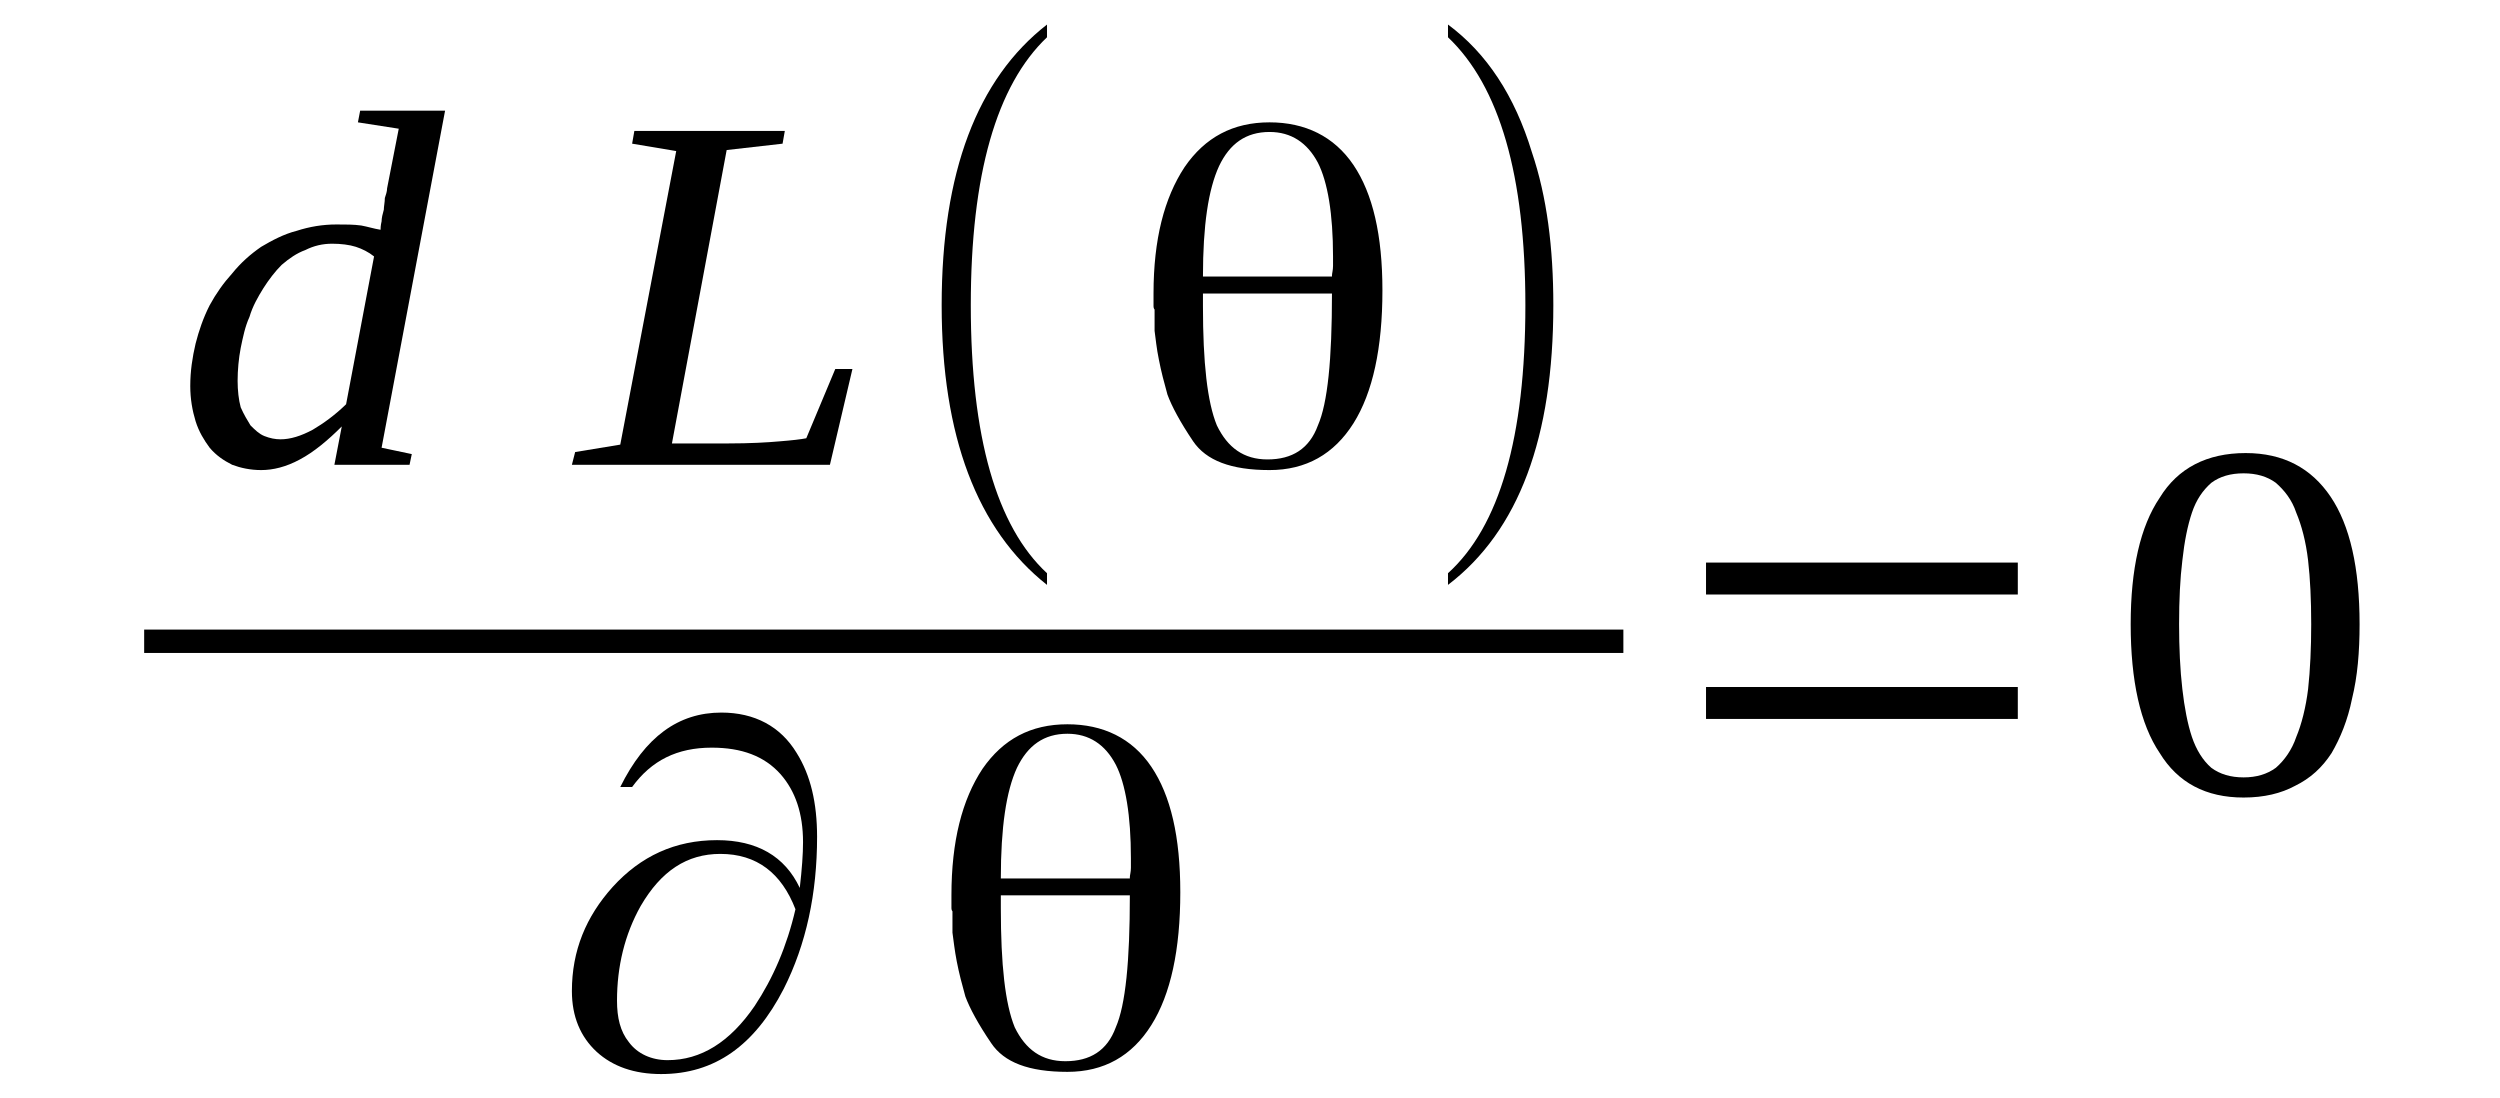
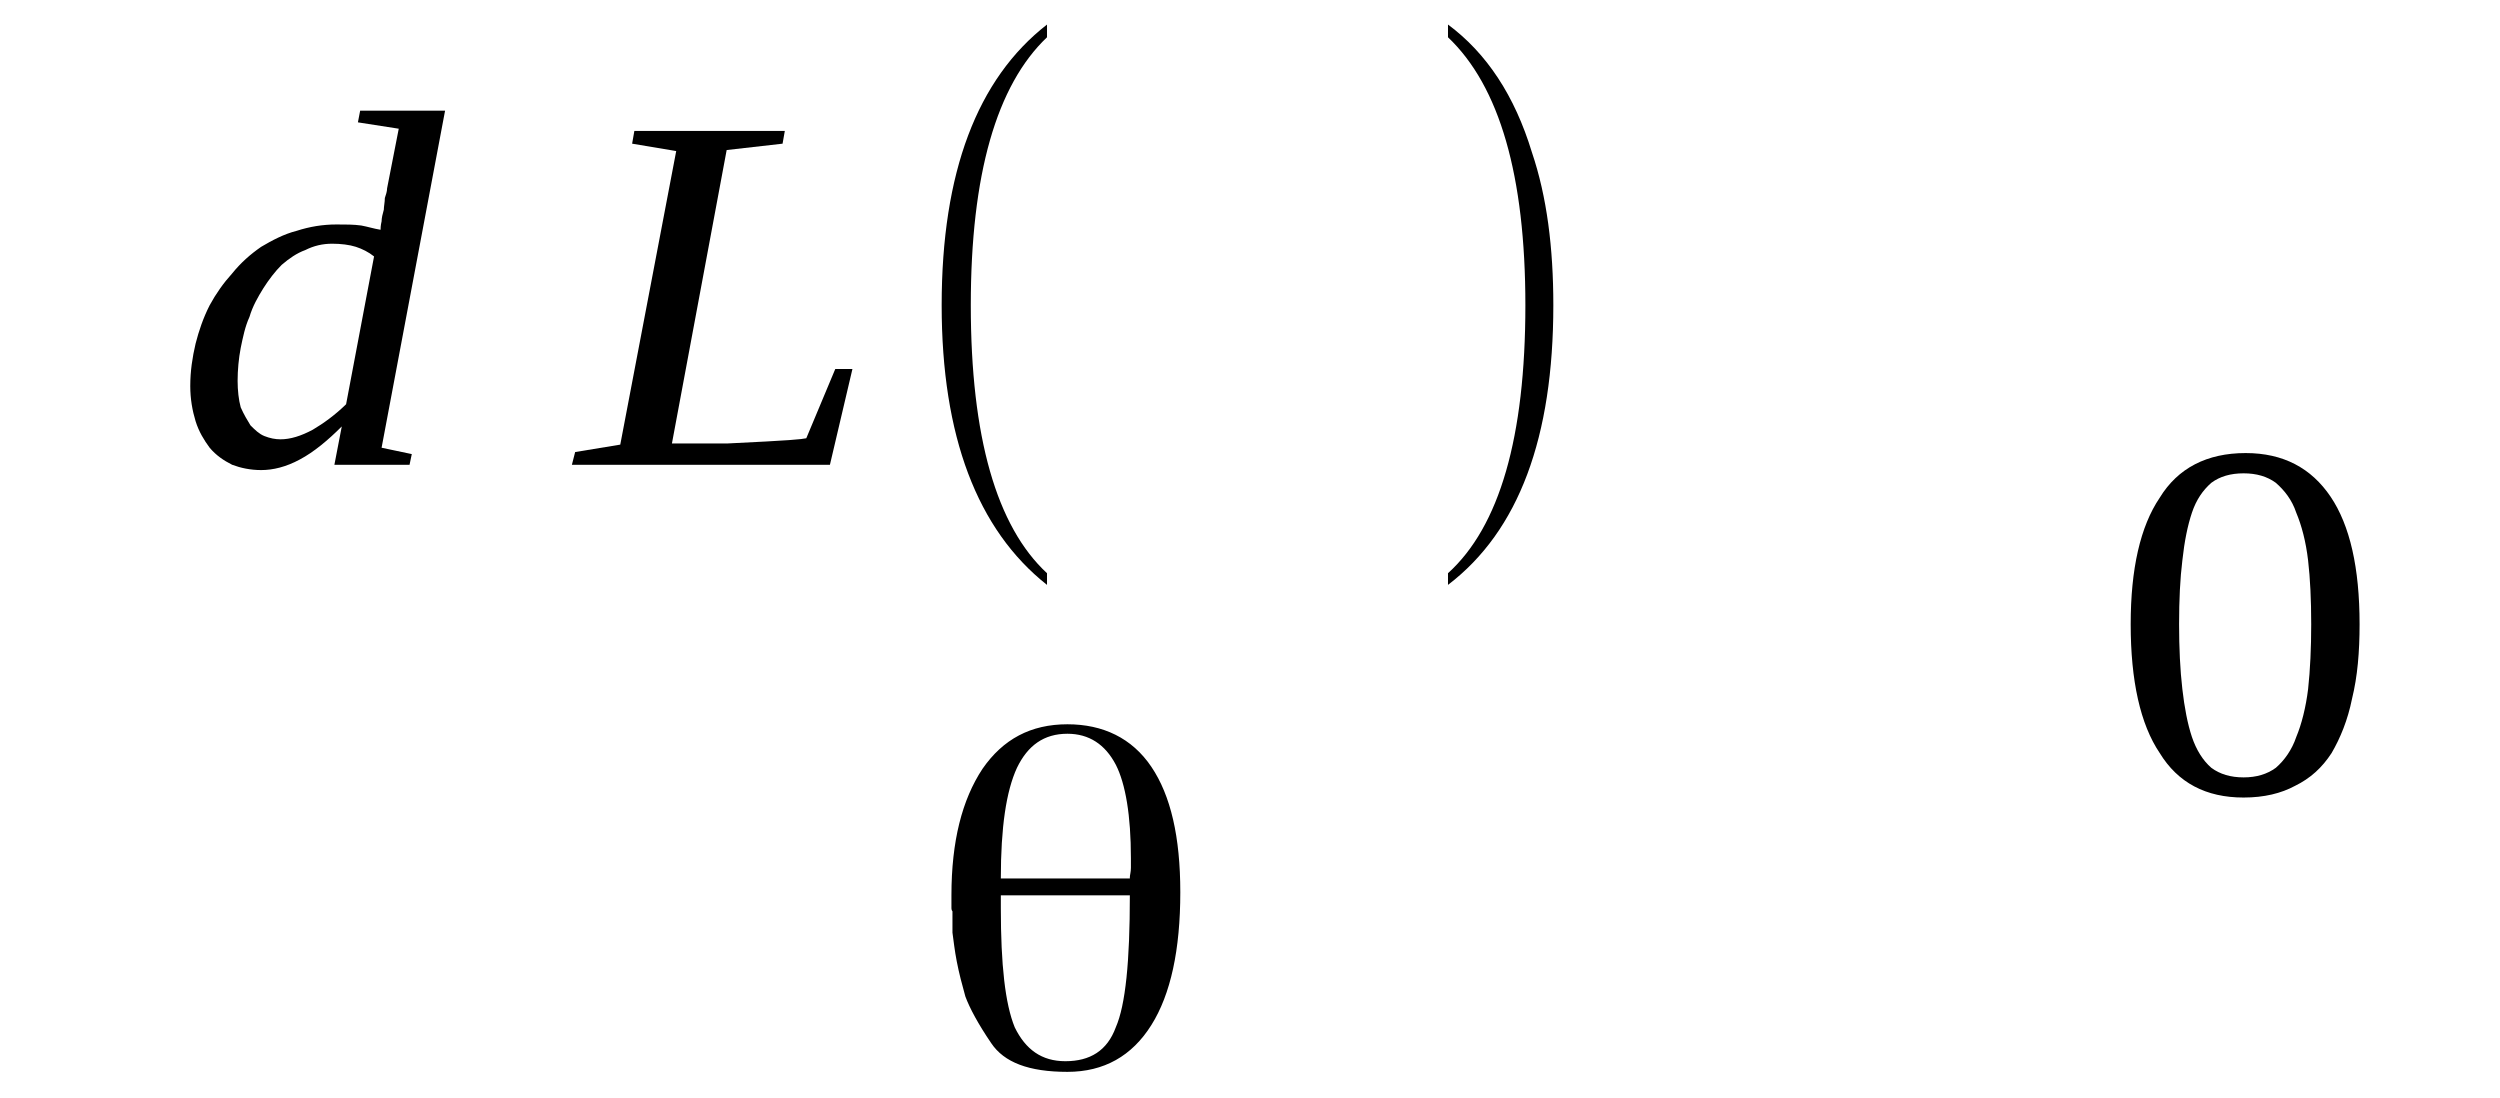
<svg xmlns="http://www.w3.org/2000/svg" height="29pt" version="1.1" viewBox="0 -29 66 29" width="66pt">
  <defs>
    <clipPath id="clip1">
      <path clip-rule="evenodd" d="M0 -28.996H65.958V-0.027H0V-28.996" />
    </clipPath>
  </defs>
  <g id="page1">
    <g>
      <path clip-path="url(#clip1)" d="M10.047 -22.934C10.047 -22.961 10.047 -23.047 10.074 -23.156C10.074 -23.242 10.101 -23.355 10.133 -23.465C10.133 -23.551 10.16 -23.664 10.16 -23.773C10.188 -23.859 10.219 -23.945 10.219 -24.027L10.527 -25.602L9.449 -25.77L9.508 -26.078H11.75L10.074 -17.18L10.871 -17.012L10.812 -16.73H8.828L9.023 -17.742C8.656 -17.375 8.285 -17.066 7.918 -16.871C7.551 -16.672 7.207 -16.59 6.895 -16.59C6.613 -16.59 6.355 -16.645 6.129 -16.73C5.902 -16.844 5.703 -16.98 5.535 -17.18C5.391 -17.375 5.25 -17.602 5.164 -17.879C5.078 -18.16 5.023 -18.469 5.023 -18.809C5.023 -19.199 5.078 -19.566 5.164 -19.93C5.25 -20.266 5.363 -20.602 5.535 -20.941C5.703 -21.25 5.902 -21.531 6.129 -21.781C6.355 -22.062 6.613 -22.289 6.895 -22.484C7.18 -22.652 7.492 -22.82 7.832 -22.906C8.172 -23.016 8.516 -23.074 8.883 -23.074C9.137 -23.074 9.336 -23.074 9.535 -23.047C9.707 -23.016 9.875 -22.961 10.047 -22.934ZM9.875 -22.23C9.734 -22.344 9.562 -22.43 9.395 -22.484C9.223 -22.539 8.996 -22.566 8.77 -22.566C8.516 -22.566 8.285 -22.512 8.059 -22.398C7.832 -22.316 7.633 -22.176 7.437 -22.008C7.266 -21.84 7.094 -21.613 6.953 -21.391C6.812 -21.164 6.668 -20.914 6.586 -20.633C6.469 -20.379 6.414 -20.098 6.355 -19.816C6.301 -19.535 6.273 -19.227 6.273 -18.945C6.273 -18.695 6.301 -18.441 6.355 -18.246C6.441 -18.051 6.527 -17.91 6.613 -17.77C6.727 -17.656 6.84 -17.543 6.98 -17.488C7.125 -17.43 7.266 -17.402 7.406 -17.402C7.664 -17.402 7.945 -17.488 8.258 -17.656C8.543 -17.824 8.855 -18.051 9.137 -18.328L9.875 -22.23Z" fill-rule="evenodd" />
-       <path clip-path="url(#clip1)" d="M20.66 -25.207L19.184 -25.039L17.739 -17.293H19.215C19.809 -17.293 20.262 -17.32 20.575 -17.348C20.918 -17.375 21.145 -17.402 21.286 -17.43L22.051 -19.258H22.504L21.91 -16.73H15.098L15.184 -17.066L16.375 -17.262L17.852 -25.012L16.688 -25.207L16.747 -25.543H20.719L20.66 -25.207Z" fill-rule="evenodd" />
+       <path clip-path="url(#clip1)" d="M20.66 -25.207L19.184 -25.039L17.739 -17.293H19.215C20.918 -17.375 21.145 -17.402 21.286 -17.43L22.051 -19.258H22.504L21.91 -16.73H15.098L15.184 -17.066L16.375 -17.262L17.852 -25.012L16.688 -25.207L16.747 -25.543H20.719L20.66 -25.207Z" fill-rule="evenodd" />
      <path clip-path="url(#clip1)" d="M27.641 -13.867V-13.559C25.797 -15.016 24.86 -17.488 24.86 -20.941C24.86 -24.449 25.797 -26.918 27.641 -28.352V-28.016C26.309 -26.75 25.629 -24.395 25.629 -20.941C25.629 -17.461 26.309 -15.101 27.641 -13.867Z" fill-rule="evenodd" />
-       <path clip-path="url(#clip1)" d="M35.164 -21.25H31.758V-20.914C31.758 -19.426 31.872 -18.387 32.125 -17.77C32.41 -17.18 32.836 -16.871 33.461 -16.871C34.114 -16.871 34.567 -17.152 34.793 -17.77C35.051 -18.359 35.164 -19.508 35.164 -21.25ZM31.758 -21.699H35.164V-21.727C35.164 -21.781 35.192 -21.867 35.192 -21.98C35.192 -22.09 35.192 -22.176 35.192 -22.23C35.192 -23.355 35.051 -24.195 34.793 -24.703C34.512 -25.234 34.086 -25.516 33.516 -25.516C32.891 -25.516 32.465 -25.207 32.184 -24.617C31.899 -24 31.758 -23.047 31.758 -21.699ZM33.516 -25.77C34.453 -25.77 35.219 -25.402 35.731 -24.645C36.242 -23.887 36.496 -22.793 36.496 -21.332C36.496 -19.816 36.242 -18.637 35.731 -17.824C35.219 -17.012 34.481 -16.59 33.516 -16.59C32.496 -16.59 31.844 -16.844 31.5 -17.348C31.16 -17.852 30.934 -18.273 30.821 -18.582C30.735 -18.891 30.653 -19.199 30.594 -19.508C30.535 -19.789 30.508 -20.07 30.481 -20.266C30.481 -20.492 30.481 -20.66 30.481 -20.828C30.481 -20.828 30.453 -20.855 30.453 -20.914C30.453 -20.941 30.453 -20.969 30.453 -21.051C30.453 -21.109 30.453 -21.164 30.453 -21.25C30.453 -22.68 30.735 -23.773 31.274 -24.59C31.813 -25.375 32.551 -25.77 33.516 -25.77Z" fill-rule="evenodd" />
      <path clip-path="url(#clip1)" d="M38.227 -13.867C39.59 -15.101 40.27 -17.461 40.27 -20.941C40.27 -24.363 39.59 -26.723 38.227 -28.016V-28.352C39.25 -27.594 39.989 -26.469 40.442 -24.98C40.84 -23.805 41.008 -22.457 41.008 -20.941C41.008 -17.461 40.102 -14.988 38.227 -13.559V-13.867Z" fill-rule="evenodd" />
-       <path clip-path="url(#clip1)" d="M3.806 -12.379H42.857V-11.762H3.806V-12.379Z" fill-rule="evenodd" />
-       <path clip-path="url(#clip1)" d="M21.114 -5.559C21.172 -6.062 21.2 -6.457 21.2 -6.766C21.2 -7.523 21 -8.113 20.606 -8.562C20.18 -9.039 19.582 -9.262 18.789 -9.262C17.879 -9.262 17.2 -8.926 16.688 -8.223H16.375C17.028 -9.543 17.907 -10.188 19.043 -10.188C19.922 -10.188 20.606 -9.824 21.032 -9.121C21.399 -8.535 21.571 -7.805 21.571 -6.906C21.571 -5.418 21.285 -4.07 20.688 -2.891C19.922 -1.402 18.872 -0.645 17.453 -0.645C16.747 -0.645 16.176 -0.844 15.75 -1.234C15.325 -1.629 15.098 -2.16 15.098 -2.836C15.098 -3.902 15.469 -4.801 16.176 -5.586C16.914 -6.398 17.825 -6.82 18.93 -6.82C19.981 -6.82 20.719 -6.398 21.114 -5.559ZM21 -4.996C20.633 -5.949 19.981 -6.457 19.016 -6.457C18.137 -6.457 17.453 -6.008 16.914 -5.082C16.489 -4.324 16.289 -3.48 16.289 -2.582C16.289 -2.133 16.375 -1.77 16.602 -1.488C16.828 -1.18 17.2 -1.012 17.625 -1.012C18.504 -1.012 19.27 -1.488 19.922 -2.441C20.407 -3.172 20.774 -4.016 21 -4.996Z" fill-rule="evenodd" />
      <path clip-path="url(#clip1)" d="M29.828 -5.363H26.422V-5.023C26.422 -3.535 26.535 -2.5 26.789 -1.879C27.075 -1.293 27.5 -0.984 28.125 -0.984C28.778 -0.984 29.231 -1.262 29.457 -1.879C29.715 -2.469 29.828 -3.621 29.828 -5.363ZM26.422 -5.809H29.828V-5.84C29.828 -5.895 29.856 -5.98 29.856 -6.09C29.856 -6.203 29.856 -6.289 29.856 -6.344C29.856 -7.465 29.715 -8.309 29.457 -8.812C29.176 -9.348 28.75 -9.629 28.18 -9.629C27.559 -9.629 27.133 -9.32 26.848 -8.73C26.563 -8.113 26.422 -7.156 26.422 -5.809ZM28.18 -9.879C29.118 -9.879 29.883 -9.516 30.395 -8.758C30.907 -8 31.16 -6.906 31.16 -5.445C31.16 -3.93 30.907 -2.75 30.395 -1.937C29.883 -1.121 29.145 -0.703 28.18 -0.703C27.16 -0.703 26.508 -0.953 26.168 -1.461C25.825 -1.965 25.598 -2.387 25.485 -2.695C25.399 -3.004 25.317 -3.312 25.258 -3.621C25.203 -3.902 25.172 -4.184 25.145 -4.379C25.145 -4.602 25.145 -4.773 25.145 -4.941C25.145 -4.941 25.118 -4.969 25.118 -5.023C25.118 -5.051 25.118 -5.082 25.118 -5.164C25.118 -5.223 25.118 -5.277 25.118 -5.363C25.118 -6.793 25.399 -7.887 25.938 -8.703C26.481 -9.488 27.215 -9.879 28.18 -9.879Z" fill-rule="evenodd" />
-       <path clip-path="url(#clip1)" d="M45.039 -10.02V-10.863H53.27V-10.02H45.039ZM45.039 -13.305V-14.148H53.27V-13.305H45.039Z" fill-rule="evenodd" />
      <path clip-path="url(#clip1)" d="M62.293 -12.52C62.293 -11.789 62.239 -11.145 62.094 -10.555C61.981 -9.992 61.785 -9.516 61.555 -9.121C61.301 -8.73 60.989 -8.449 60.59 -8.254C60.223 -8.055 59.77 -7.945 59.231 -7.945C58.235 -7.945 57.496 -8.336 57.016 -9.121C56.504 -9.879 56.25 -11.031 56.25 -12.52C56.25 -13.98 56.504 -15.102 57.016 -15.859C57.496 -16.645 58.266 -17.039 59.285 -17.039C60.278 -17.039 61.016 -16.645 61.528 -15.887C62.039 -15.129 62.293 -14.008 62.293 -12.52ZM61.016 -12.52C61.016 -13.164 60.989 -13.726 60.934 -14.203C60.875 -14.707 60.762 -15.129 60.621 -15.465C60.508 -15.805 60.309 -16.055 60.082 -16.254C59.852 -16.422 59.571 -16.504 59.231 -16.504C58.887 -16.504 58.606 -16.422 58.379 -16.254C58.153 -16.055 57.981 -15.805 57.867 -15.465C57.754 -15.129 57.668 -14.707 57.614 -14.203C57.555 -13.726 57.528 -13.164 57.528 -12.52C57.528 -11.902 57.555 -11.312 57.614 -10.809C57.668 -10.328 57.754 -9.879 57.867 -9.543C57.981 -9.207 58.153 -8.926 58.379 -8.73C58.606 -8.562 58.887 -8.477 59.231 -8.477C59.571 -8.477 59.852 -8.562 60.082 -8.73C60.309 -8.926 60.508 -9.207 60.621 -9.543C60.762 -9.879 60.875 -10.328 60.934 -10.809C60.989 -11.312 61.016 -11.902 61.016 -12.52Z" fill-rule="evenodd" />
    </g>
  </g>
</svg>